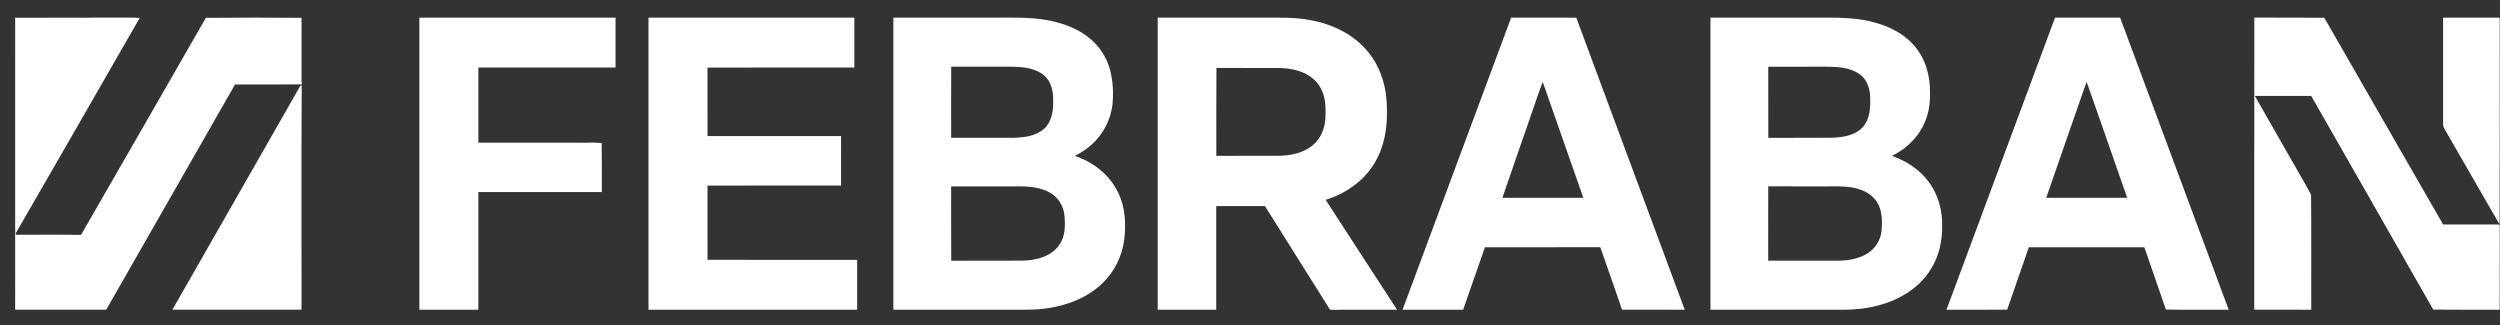
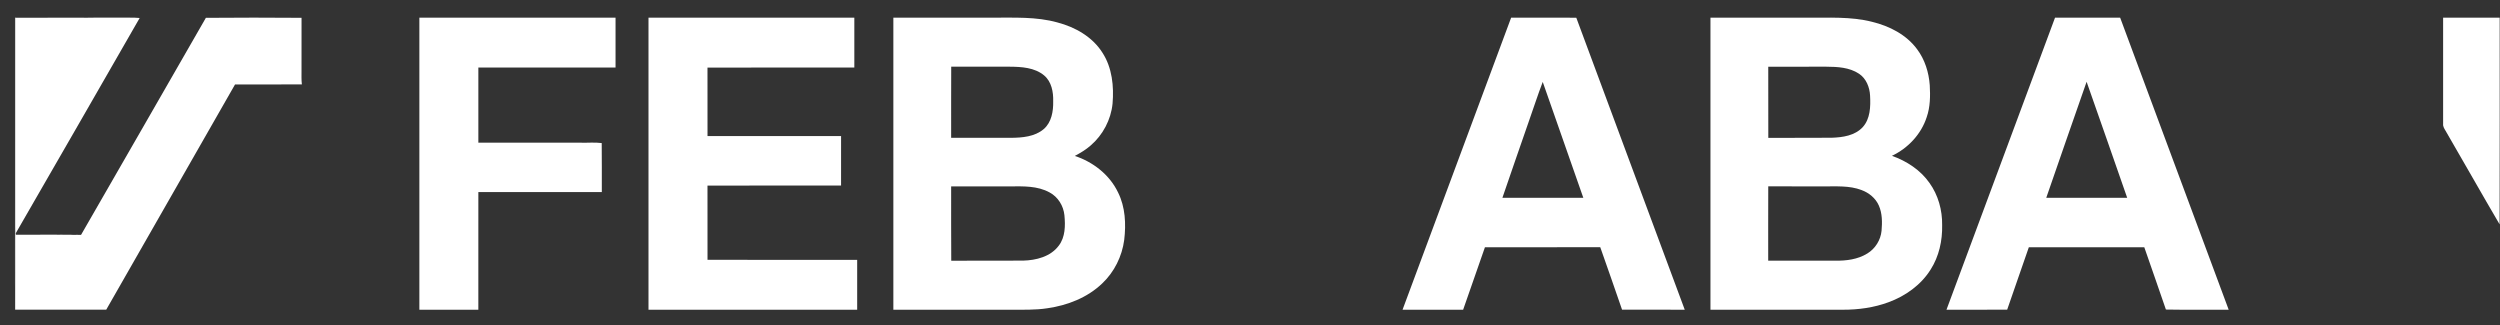
<svg xmlns="http://www.w3.org/2000/svg" width="146" height="19" viewBox="0 0 146 19" fill="none">
  <rect x="0" y="0" width="146" height="19" fill="#333333" stroke="none" />
  <path d="M0.875 1.031C3.207 1.03 5.539 1.033 7.87 1.029C7.98 1.032 8.09 1.039 8.199 1.05L8.157 1.049C5.735 1.04 3.313 1.047 0.891 1.045C0.89 5.101 0.892 9.157 0.89 13.213C0.89 13.356 0.898 13.499 0.909 13.642C0.91 13.659 0.912 13.693 0.913 13.71C2.186 13.709 3.46 13.697 4.733 13.716C3.452 13.733 2.171 13.719 0.89 13.723C0.887 15.177 0.899 16.63 0.885 18.084C0.862 16.002 0.882 13.918 0.875 11.835C0.875 8.234 0.875 4.632 0.875 1.031Z" fill="white" />
  <path d="M12.023 1.041C13.885 1.024 15.748 1.026 17.61 1.04C15.748 1.051 13.885 1.048 12.023 1.041Z" fill="white" />
  <path d="M24.491 1.032C28.31 1.031 32.129 1.031 35.948 1.032C35.948 2.003 35.948 2.974 35.948 3.945C33.277 3.945 30.606 3.944 27.936 3.945C27.936 5.407 27.934 6.87 27.936 8.333C29.915 8.333 31.895 8.333 33.874 8.333C34.295 8.349 34.725 8.3 35.14 8.355C35.155 9.309 35.141 10.264 35.146 11.217C32.742 11.218 30.339 11.217 27.936 11.218C27.935 13.508 27.936 15.798 27.935 18.087C26.787 18.088 25.639 18.088 24.491 18.087C24.491 12.403 24.491 6.717 24.491 1.032Z" fill="white" />
  <path d="M37.872 1.032C41.879 1.031 45.886 1.031 49.893 1.032C49.893 2.003 49.893 2.974 49.893 3.945C47.035 3.947 44.176 3.941 41.317 3.948C41.322 5.281 41.319 6.613 41.319 7.946C43.919 7.948 46.519 7.946 49.119 7.947C49.118 8.91 49.121 9.873 49.118 10.837C46.517 10.838 43.917 10.829 41.317 10.841C41.322 12.286 41.319 13.73 41.319 15.174C44.233 15.176 47.146 15.174 50.059 15.175C50.058 16.145 50.058 17.116 50.059 18.087C45.997 18.088 41.934 18.088 37.872 18.087C37.872 12.402 37.871 6.717 37.872 1.032Z" fill="white" />
  <path d="M52.172 1.031C54.096 1.031 56.02 1.031 57.945 1.031C59.217 1.038 60.513 0.965 61.754 1.311C62.79 1.582 63.803 2.151 64.39 3.089C64.949 3.958 65.06 5.041 64.973 6.055C64.878 6.996 64.406 7.885 63.697 8.494C63.418 8.742 63.096 8.931 62.77 9.106C63.835 9.457 64.801 10.203 65.296 11.242C65.72 12.093 65.766 13.081 65.654 14.013C65.527 14.974 65.072 15.888 64.374 16.548C63.506 17.383 62.343 17.832 61.175 18.001C60.447 18.115 59.709 18.083 58.976 18.088C56.708 18.087 54.44 18.088 52.172 18.087C52.172 12.402 52.172 6.717 52.172 1.031ZM55.551 3.894C55.543 5.279 55.549 6.664 55.547 8.049C56.71 8.05 57.872 8.05 59.034 8.049C59.694 8.042 60.424 7.989 60.953 7.539C61.411 7.146 61.519 6.495 61.506 5.916C61.522 5.373 61.41 4.769 60.978 4.406C60.421 3.942 59.66 3.901 58.972 3.895C57.831 3.894 56.691 3.897 55.551 3.894ZM55.547 10.885C55.55 12.332 55.541 13.778 55.553 15.226C56.952 15.219 58.352 15.229 59.751 15.22C60.509 15.2 61.348 14.994 61.83 14.349C62.216 13.848 62.221 13.172 62.162 12.567C62.106 12.016 61.784 11.498 61.298 11.24C60.589 10.846 59.757 10.88 58.975 10.885C57.832 10.885 56.69 10.884 55.547 10.885Z" fill="white" />
-   <path d="M67.61 1.032C69.656 1.031 71.702 1.032 73.748 1.032C74.673 1.036 75.607 0.994 76.52 1.174C77.806 1.406 79.074 2.007 79.912 3.054C80.667 3.976 81.002 5.192 80.997 6.379C81.031 7.484 80.835 8.627 80.243 9.57C79.61 10.607 78.553 11.316 77.421 11.672C78.801 13.816 80.201 15.947 81.588 18.087C80.283 18.091 78.979 18.084 77.676 18.091C76.402 16.076 75.144 14.052 73.874 12.035C72.926 12.036 71.977 12.035 71.029 12.036C71.029 14.053 71.029 16.07 71.029 18.087C69.889 18.088 68.749 18.087 67.61 18.087C67.609 12.402 67.609 6.717 67.61 1.032ZM71.04 3.966C71.024 5.678 71.038 7.39 71.033 9.101C72.241 9.101 73.449 9.103 74.656 9.1C75.371 9.089 76.13 8.941 76.691 8.459C77.139 8.079 77.374 7.489 77.404 6.904C77.428 6.379 77.43 5.831 77.222 5.34C77.05 4.917 76.725 4.566 76.329 4.351C75.798 4.06 75.184 3.972 74.588 3.97C73.406 3.967 72.223 3.974 71.04 3.966Z" fill="white" />
  <path d="M81.909 18.087C84.023 12.401 86.135 6.715 88.251 1.03C89.519 1.034 90.787 1.027 92.055 1.034C94.161 6.721 96.281 12.401 98.389 18.087C97.169 18.087 95.949 18.091 94.728 18.085C94.306 16.868 93.886 15.65 93.455 14.437C91.21 14.443 88.965 14.435 86.72 14.441C86.297 15.658 85.875 16.874 85.447 18.089C84.268 18.085 83.089 18.089 81.909 18.087ZM89.27 7.127C88.762 8.603 88.241 10.073 87.741 11.55C89.316 11.55 90.89 11.55 92.465 11.55C91.677 9.295 90.885 7.04 90.096 4.785C89.798 5.557 89.549 6.348 89.27 7.127Z" fill="white" />
  <path d="M99.891 1.032C101.761 1.031 103.63 1.032 105.5 1.032C106.779 1.045 108.08 0.955 109.333 1.275C110.339 1.52 111.332 2.021 111.963 2.881C112.412 3.482 112.645 4.228 112.698 4.977C112.733 5.601 112.728 6.244 112.52 6.84C112.196 7.844 111.422 8.658 110.489 9.1C111.346 9.405 112.15 9.924 112.683 10.685C113.191 11.392 113.435 12.274 113.421 13.146C113.441 14.051 113.239 14.974 112.751 15.738C112.185 16.645 111.278 17.287 110.296 17.648C109.444 17.965 108.532 18.09 107.627 18.088C105.048 18.087 102.47 18.089 99.891 18.087C99.891 12.402 99.891 6.717 99.891 1.032ZM103.266 3.896C103.269 5.281 103.264 6.666 103.269 8.051C104.504 8.044 105.74 8.056 106.976 8.044C107.611 8.023 108.323 7.923 108.783 7.426C109.228 6.938 109.245 6.221 109.213 5.593C109.191 5.096 108.986 4.584 108.566 4.306C108.004 3.931 107.306 3.899 106.656 3.895C105.527 3.896 104.396 3.895 103.266 3.896ZM103.263 15.224C104.566 15.224 105.869 15.223 107.173 15.224C107.817 15.233 108.493 15.152 109.053 14.803C109.513 14.524 109.831 14.02 109.883 13.477C109.925 12.984 109.928 12.462 109.724 12.003C109.535 11.572 109.148 11.259 108.718 11.101C107.998 10.823 107.216 10.894 106.462 10.885C105.396 10.884 104.331 10.887 103.266 10.883C103.259 12.33 103.264 13.777 103.263 15.224Z" fill="white" />
  <path d="M120.014 1.031C121.281 1.031 122.549 1.031 123.817 1.032C125.929 6.717 128.044 12.402 130.155 18.087C128.933 18.082 127.711 18.1 126.489 18.078C126.077 16.863 125.644 15.655 125.227 14.441C122.979 14.439 120.731 14.436 118.483 14.442C118.068 15.658 117.634 16.866 117.22 18.083C116.039 18.094 114.857 18.085 113.675 18.087C115.787 12.401 117.902 6.717 120.014 1.031ZM119.502 11.55C121.077 11.55 122.652 11.55 124.227 11.55C123.445 9.29 122.648 7.034 121.858 4.776C121.063 7.031 120.287 9.292 119.502 11.55Z" fill="white" />
-   <path d="M131.648 18.085C131.654 12.399 131.641 6.714 131.654 1.028C133.016 1.039 134.378 1.022 135.739 1.037C138.042 5.067 140.37 9.082 142.678 13.109C143.78 13.115 144.882 13.111 145.984 13.111C145.978 14.77 145.984 16.429 145.981 18.087C144.688 18.083 143.394 18.097 142.101 18.08C139.735 13.916 137.347 9.763 134.974 5.601C133.876 5.599 132.779 5.601 131.682 5.601C132.4 6.861 133.122 8.121 133.841 9.38C134.211 10.048 134.617 10.698 134.966 11.376C134.991 13.612 134.969 15.851 134.977 18.087C133.867 18.086 132.757 18.091 131.648 18.085Z" fill="white" />
  <path d="M142.678 1.032C143.779 1.03 144.88 1.031 145.981 1.031C145.98 5.055 145.987 9.078 145.977 13.103C144.914 11.294 143.885 9.464 142.829 7.651C142.755 7.523 142.662 7.392 142.678 7.236C142.679 5.168 142.679 3.1 142.678 1.032Z" fill="white" />
  <path d="M0.891 1.046C3.313 1.048 5.735 1.04 8.157 1.05C5.745 5.25 3.331 9.449 0.908 13.643C0.898 13.499 0.89 13.357 0.89 13.213C0.892 9.157 0.89 5.102 0.891 1.046Z" fill="white" />
  <path d="M12.023 1.041C13.885 1.048 15.748 1.051 17.61 1.04C17.609 2.073 17.609 3.106 17.609 4.139C17.609 4.402 17.598 4.666 17.629 4.928C16.328 4.937 15.028 4.931 13.727 4.931C11.219 9.315 8.714 13.702 6.205 18.084C4.431 18.083 2.658 18.083 0.885 18.084C0.899 16.631 0.887 15.177 0.89 13.724C2.171 13.719 3.452 13.734 4.733 13.717C7.162 9.491 9.599 5.27 12.023 1.041Z" fill="white" />
-   <path d="M17.54 5.008C17.56 5.002 17.6 4.993 17.62 4.988C17.594 9.353 17.616 13.719 17.609 18.084C15.096 18.083 12.583 18.084 10.07 18.083C12.556 13.723 15.057 9.37 17.54 5.008Z" fill="white" />
</svg>